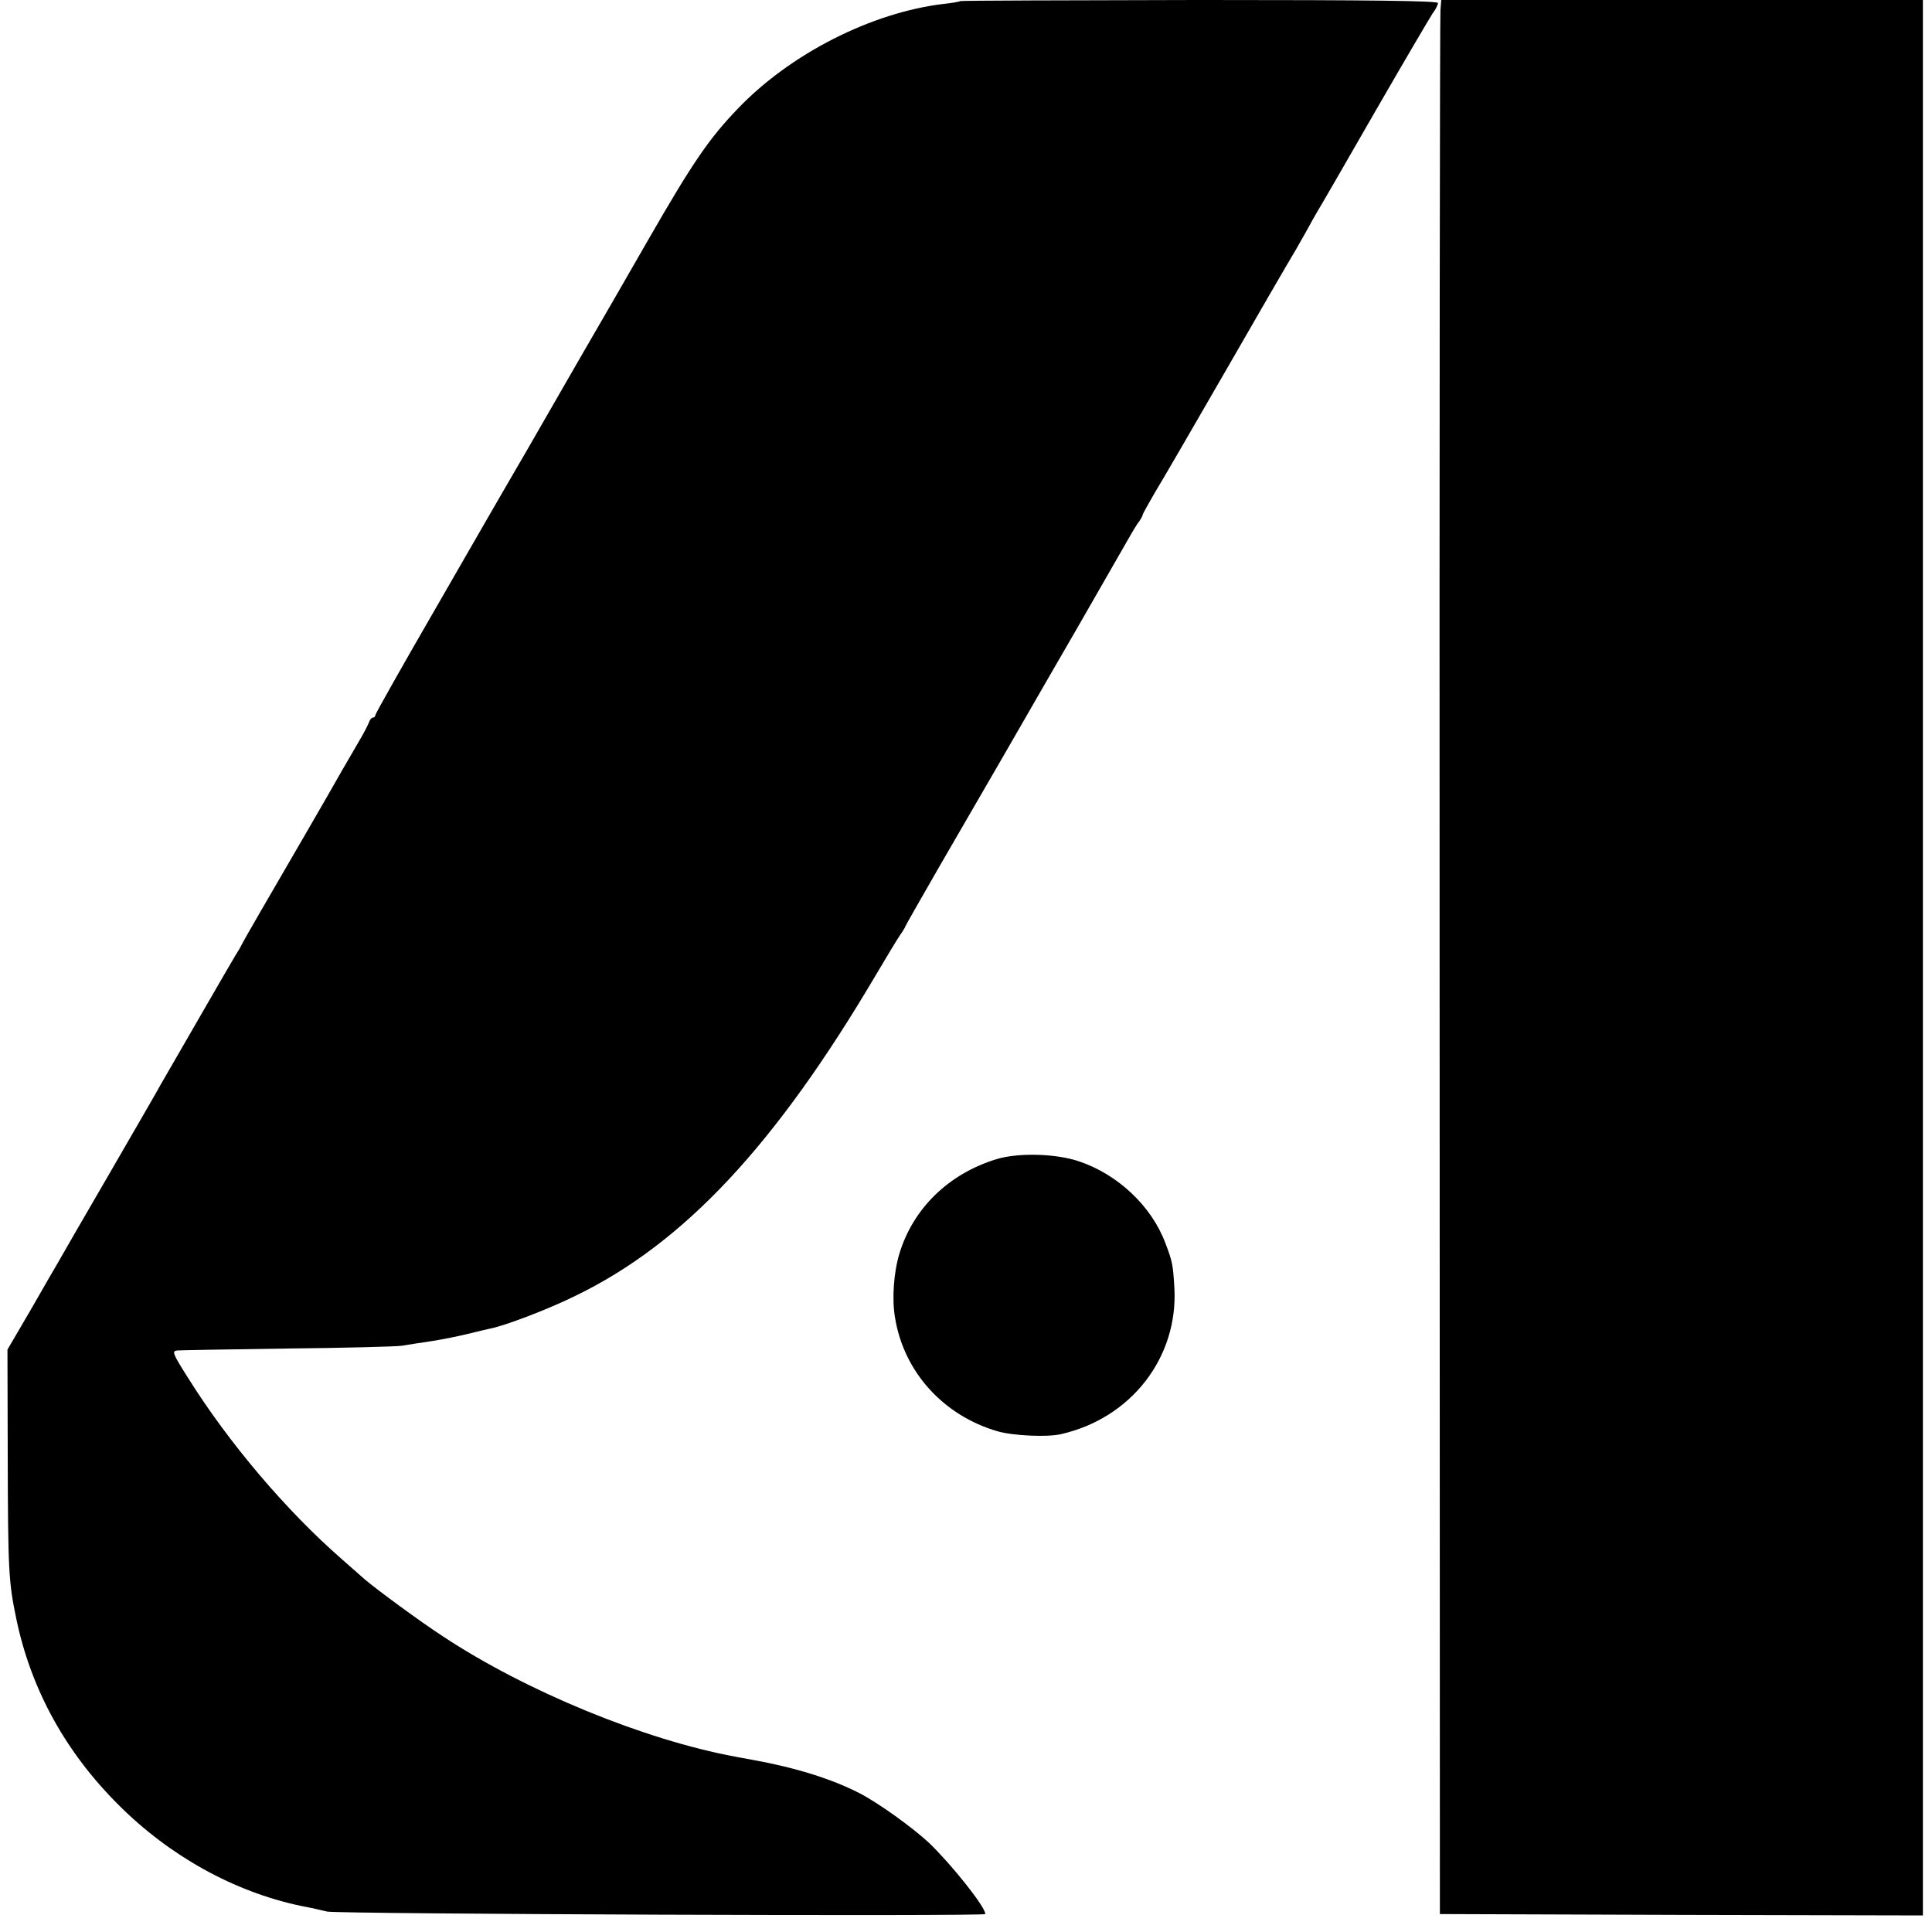
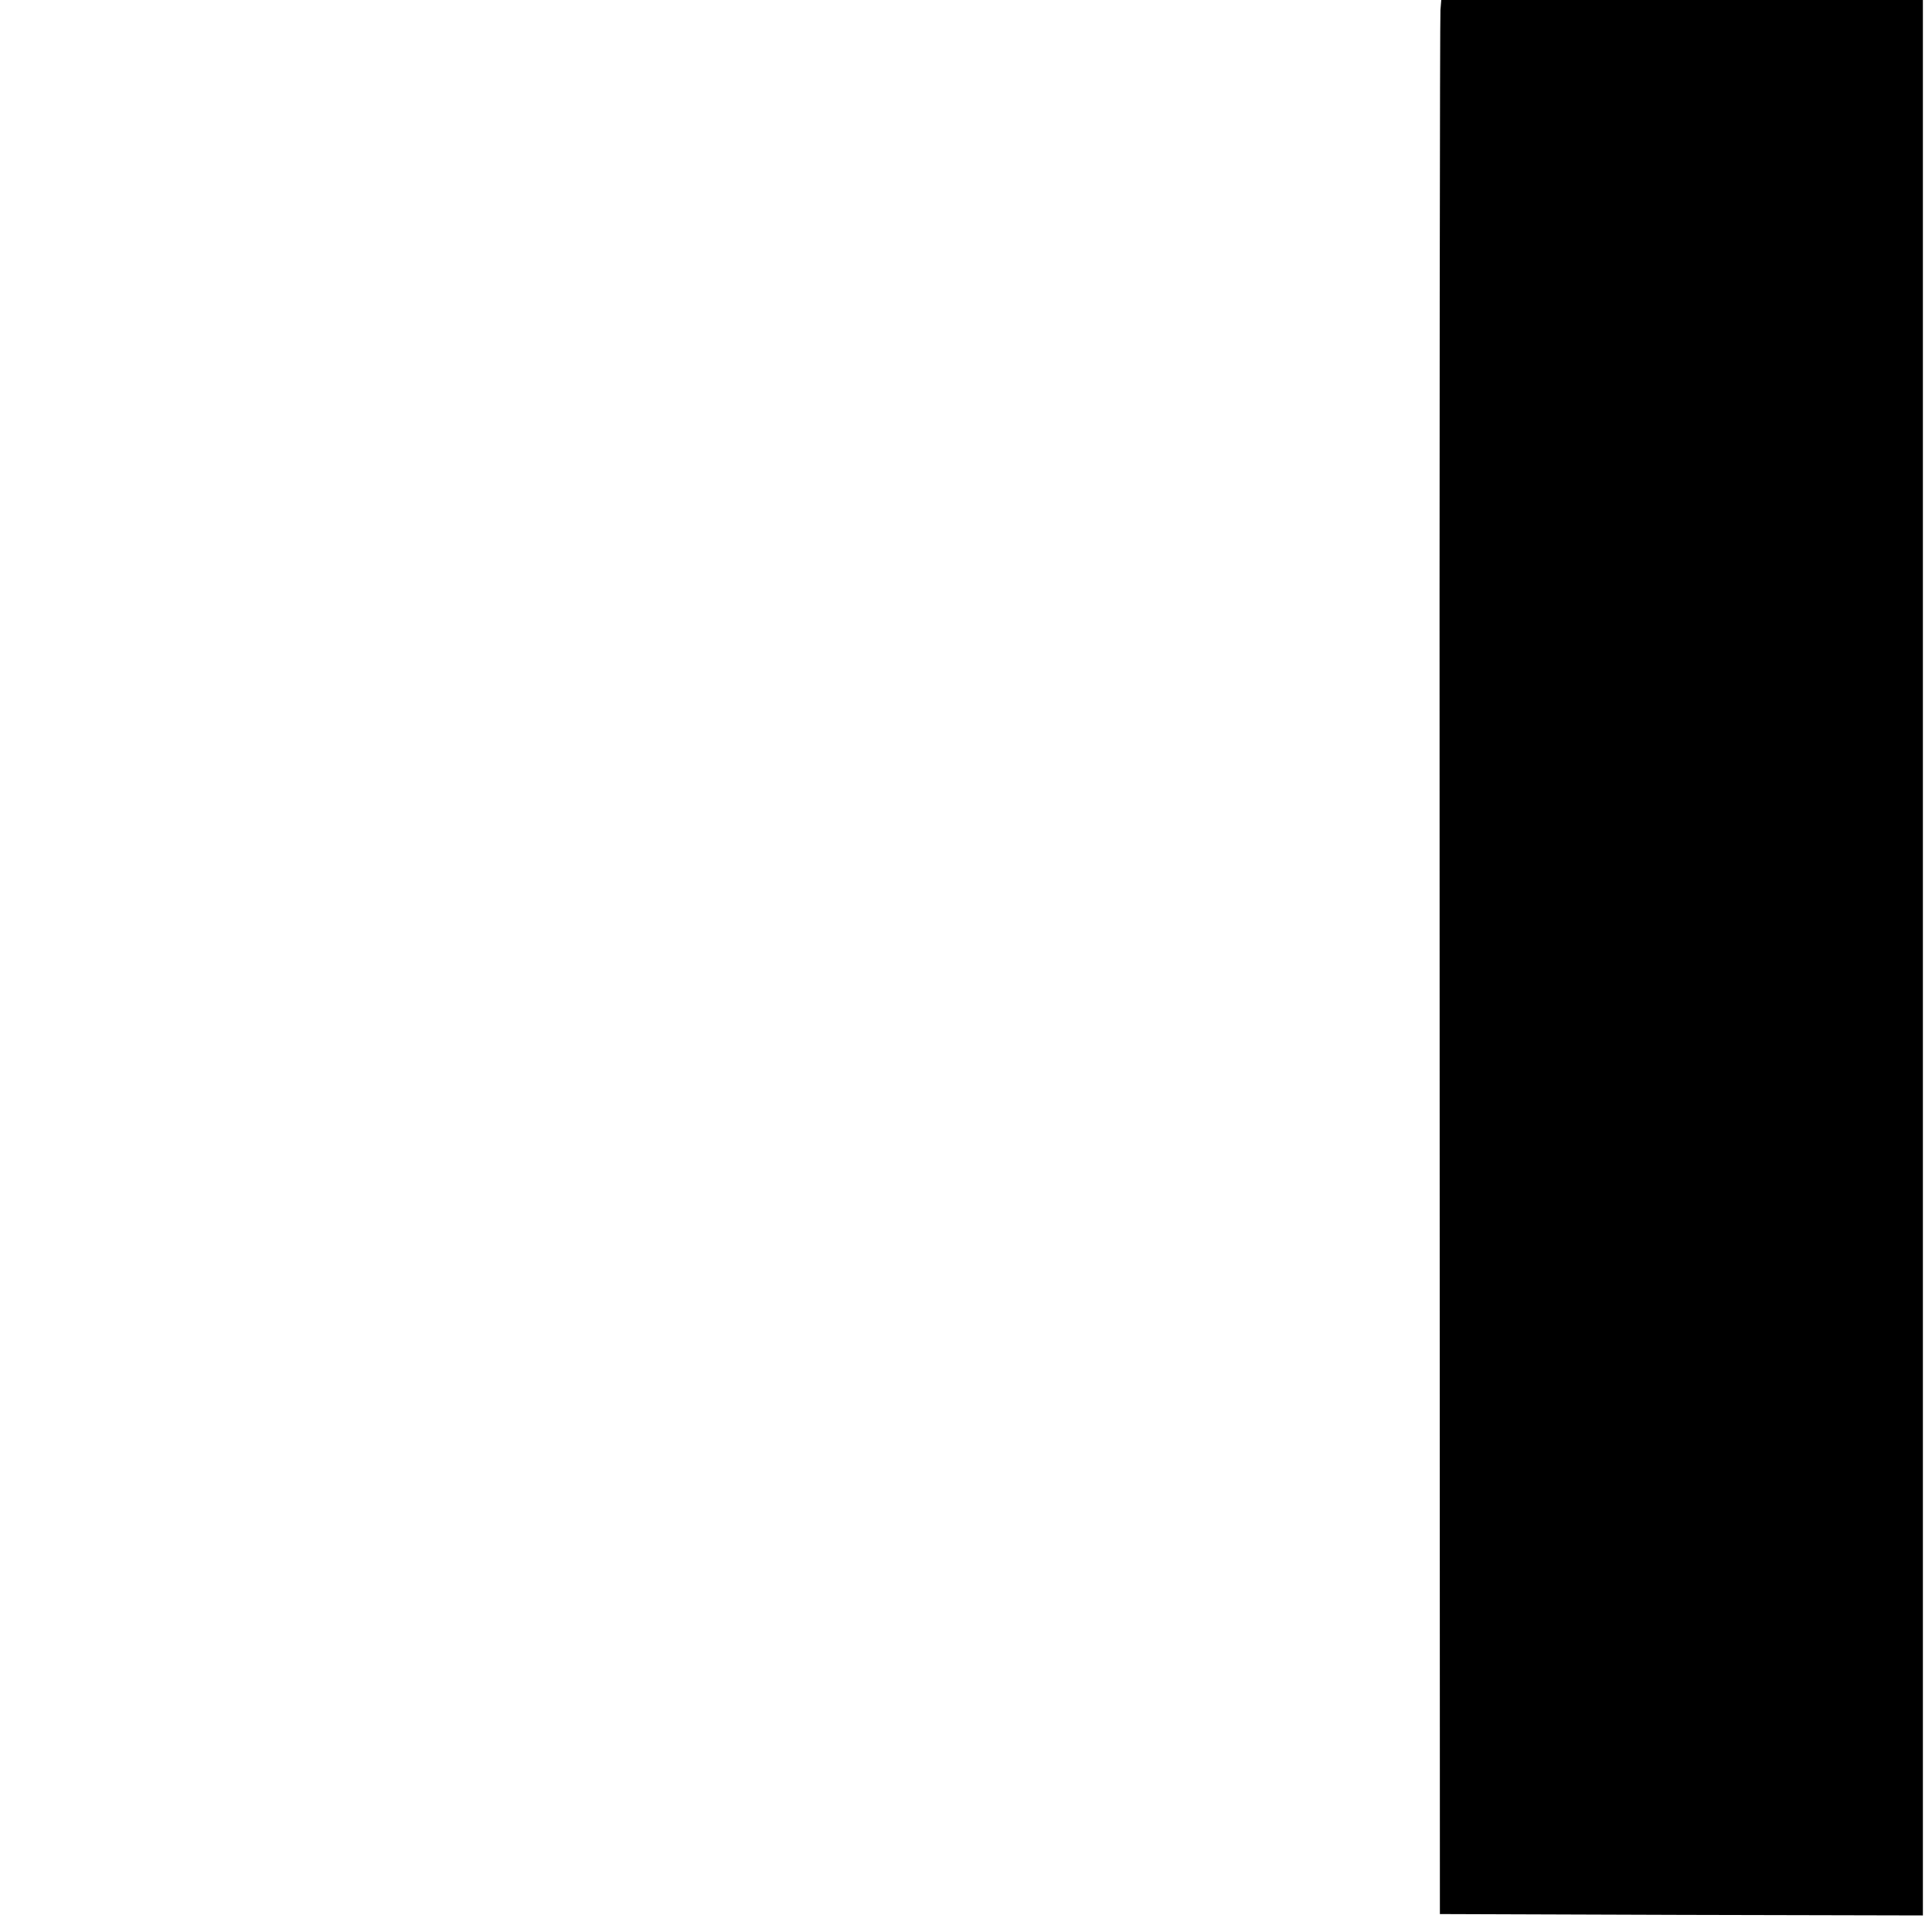
<svg xmlns="http://www.w3.org/2000/svg" version="1.0" width="700pt" height="700pt" viewBox="0 0 700 700" preserveAspectRatio="xMidYMid meet">
  <g transform="translate(0,700) scale(0.1,-0.1)" fill="#000000" stroke="none">
-     <path d="M3479 6996 c-2 -2 -29 -7 -59 -10 -262 -31 -557 -181 -747 -380 -103 -107 -163 -194 -325 -476 -74 -129 -187 -325 -251 -435 -63 -110 -147 -256 -187 -325 -40 -69 -80 -138 -90 -155 -9 -16 -117 -202 -238 -413 -122 -211 -222 -388 -222 -393 0 -5 -4 -9 -9 -9 -5 0 -11 -8 -14 -17 -4 -10 -18 -38 -33 -63 -37 -63 -98 -169 -121 -210 -11 -19 -46 -80 -78 -135 -136 -234 -223 -384 -229 -397 -3 -7 -14 -26 -25 -43 -16 -26 -215 -372 -269 -465 -10 -19 -94 -164 -186 -323 -92 -158 -175 -302 -185 -320 -10 -17 -56 -96 -101 -175 l-83 -142 1 -383 c1 -416 3 -458 31 -592 53 -255 178 -483 371 -675 185 -185 418 -314 658 -365 38 -7 81 -17 97 -21 34 -9 2385 -18 2385 -9 0 26 -121 178 -204 258 -59 55 -185 146 -254 181 -100 51 -231 92 -387 120 -16 3 -43 8 -60 11 -330 61 -759 237 -1060 436 -83 54 -242 171 -285 208 -14 12 -51 45 -84 74 -199 174 -407 419 -553 652 -59 93 -61 100 -40 102 12 1 191 4 397 7 206 2 393 7 415 10 22 4 72 11 110 17 39 6 97 18 130 26 33 8 69 17 80 19 53 10 211 70 310 119 394 191 725 546 1090 1165 37 63 76 127 86 142 11 15 19 29 19 31 0 2 55 98 121 213 182 314 310 535 332 574 11 19 86 150 168 291 81 141 160 279 175 305 15 27 35 61 45 76 11 14 19 29 19 32 0 4 20 39 43 79 24 39 140 239 257 442 117 204 232 402 255 440 22 39 44 77 48 85 4 8 17 31 28 50 12 19 107 184 211 365 105 182 199 342 209 357 11 14 19 31 19 37 0 8 -235 11 -864 11 -475 -1 -865 -2 -867 -4z" />
    <path d="M5219 6963 c-2 -21 -4 -1581 -3 -3468 l1 -3430 875 -3 875 -2 0 3470 0 3470 -873 0 -872 0 -3 -37z" />
-     <path d="M3610 2800 c-173 -53 -301 -178 -351 -341 -21 -69 -28 -166 -16 -234 32 -196 175 -354 372 -411 56 -16 181 -22 230 -10 254 58 424 278 410 530 -5 84 -7 95 -33 163 -50 133 -172 248 -312 295 -85 29 -222 32 -300 8z" />
  </g>
</svg>